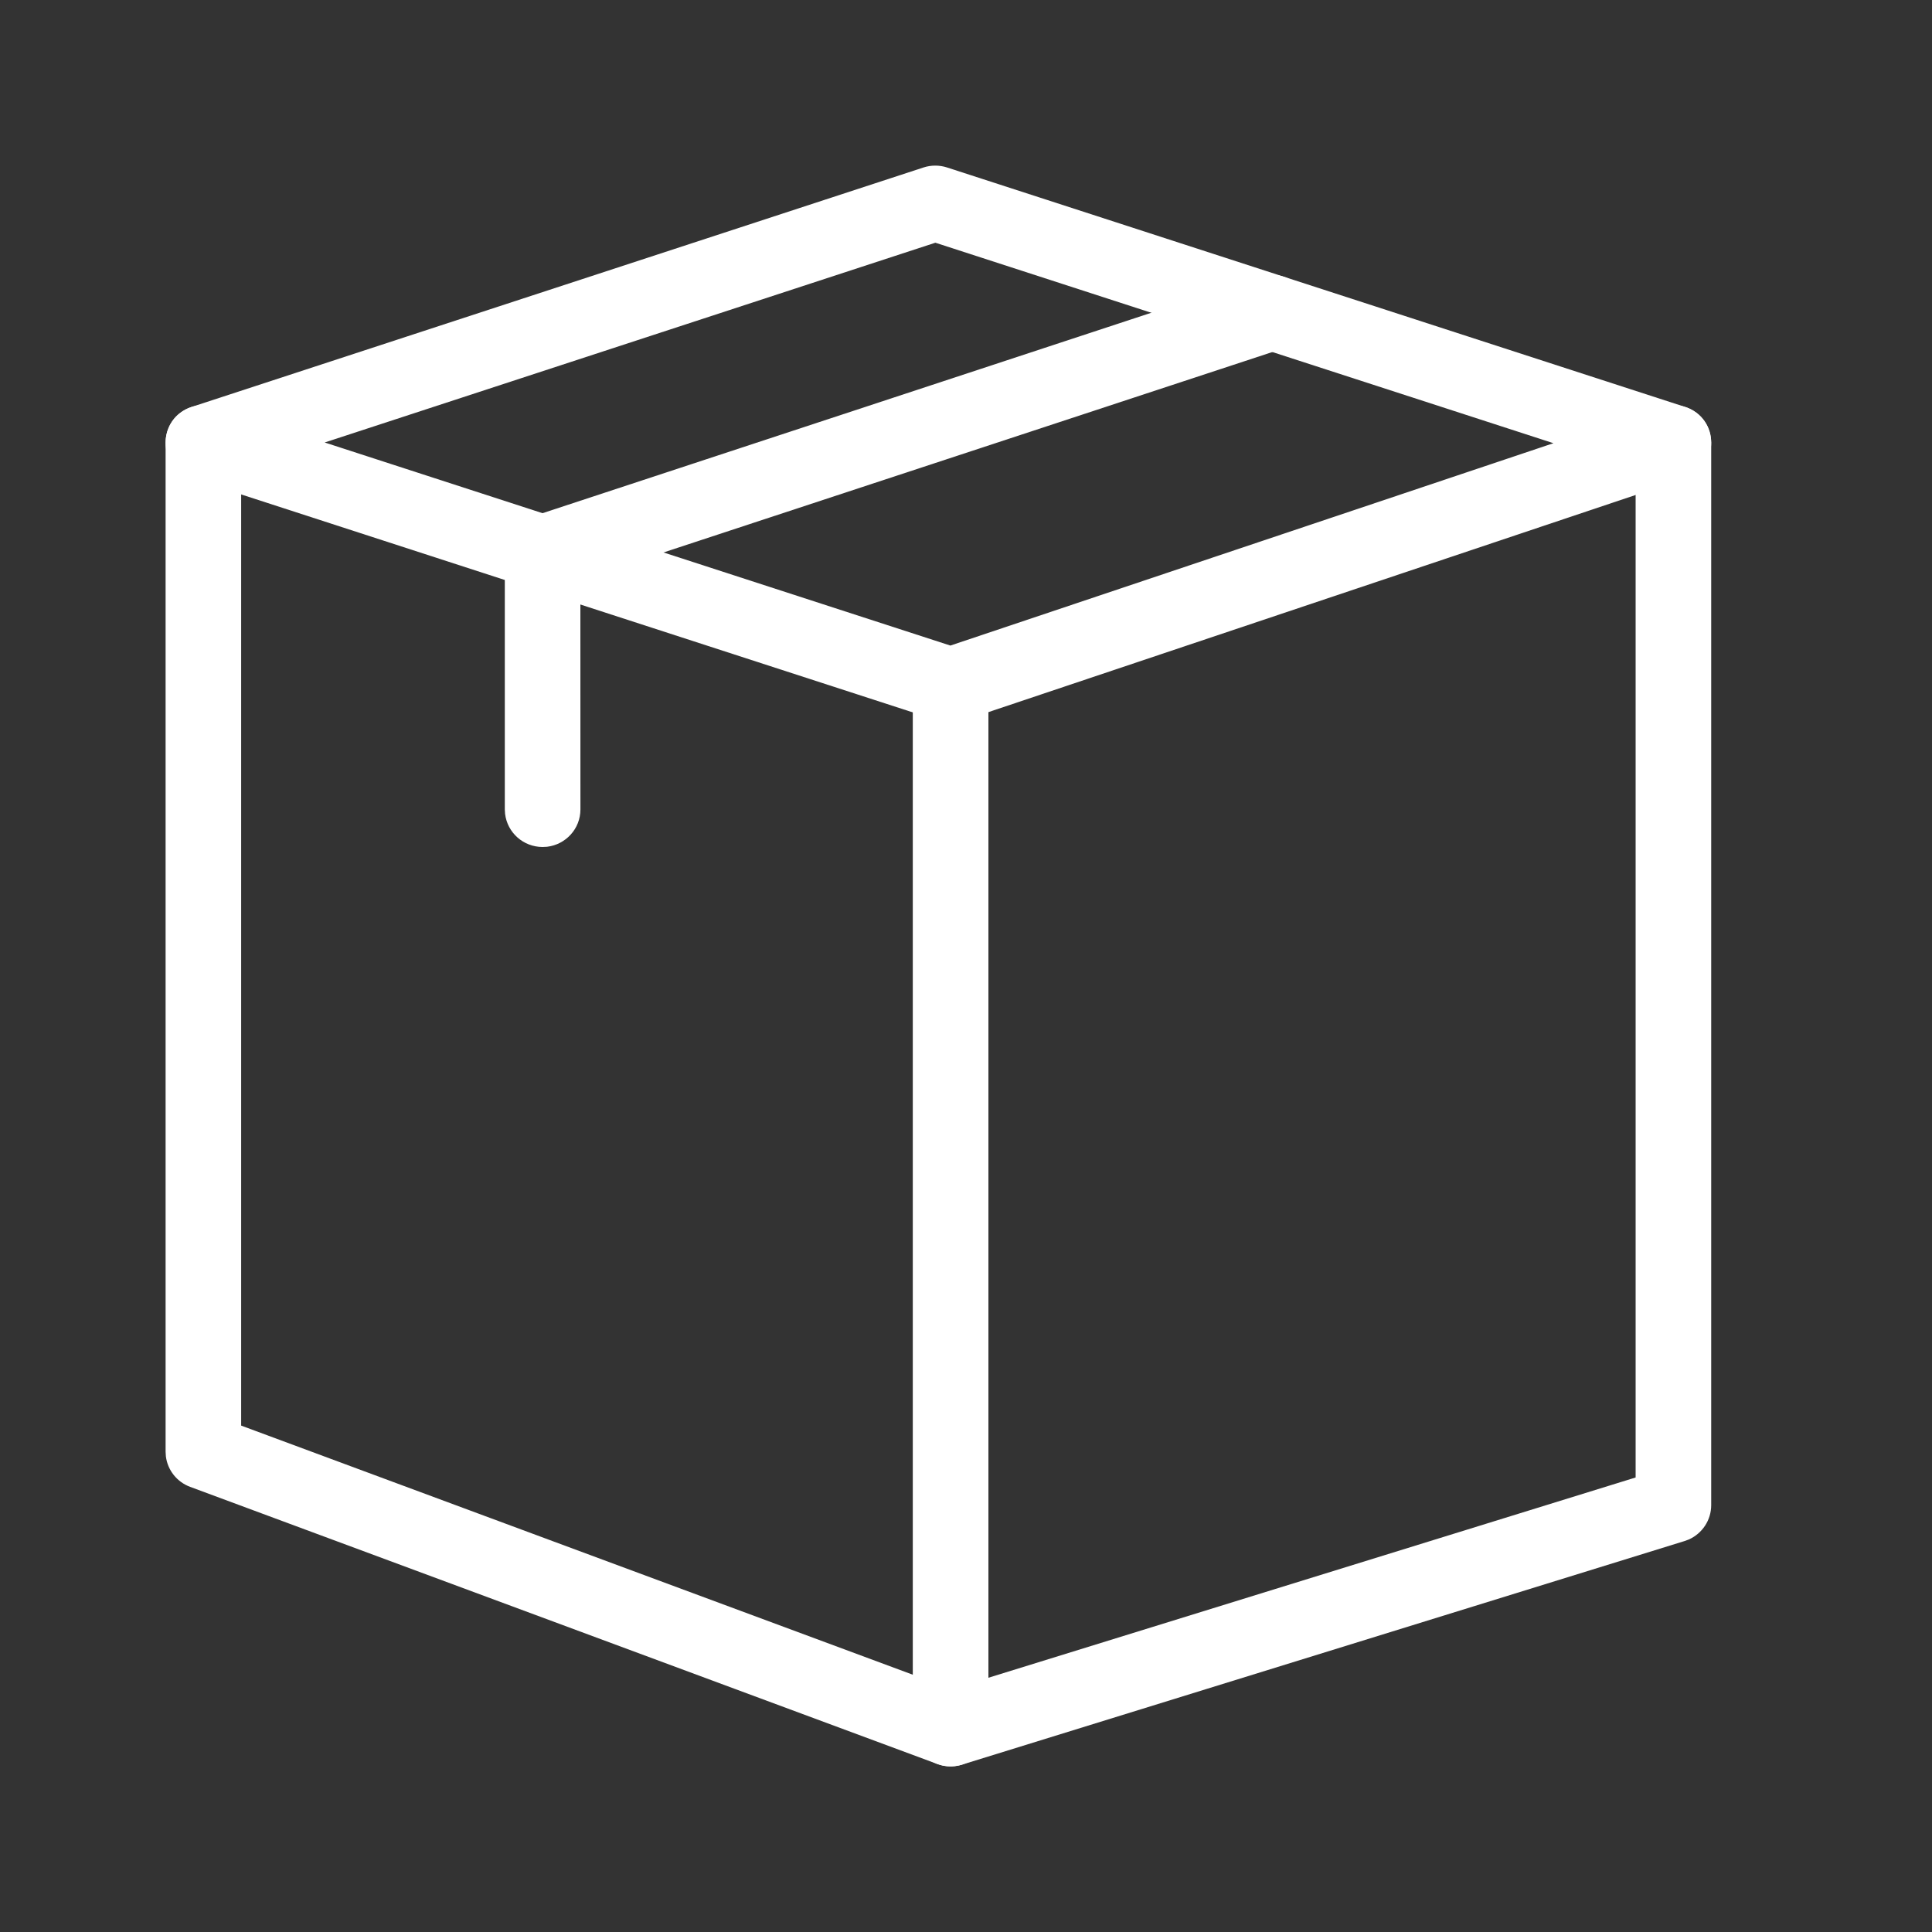
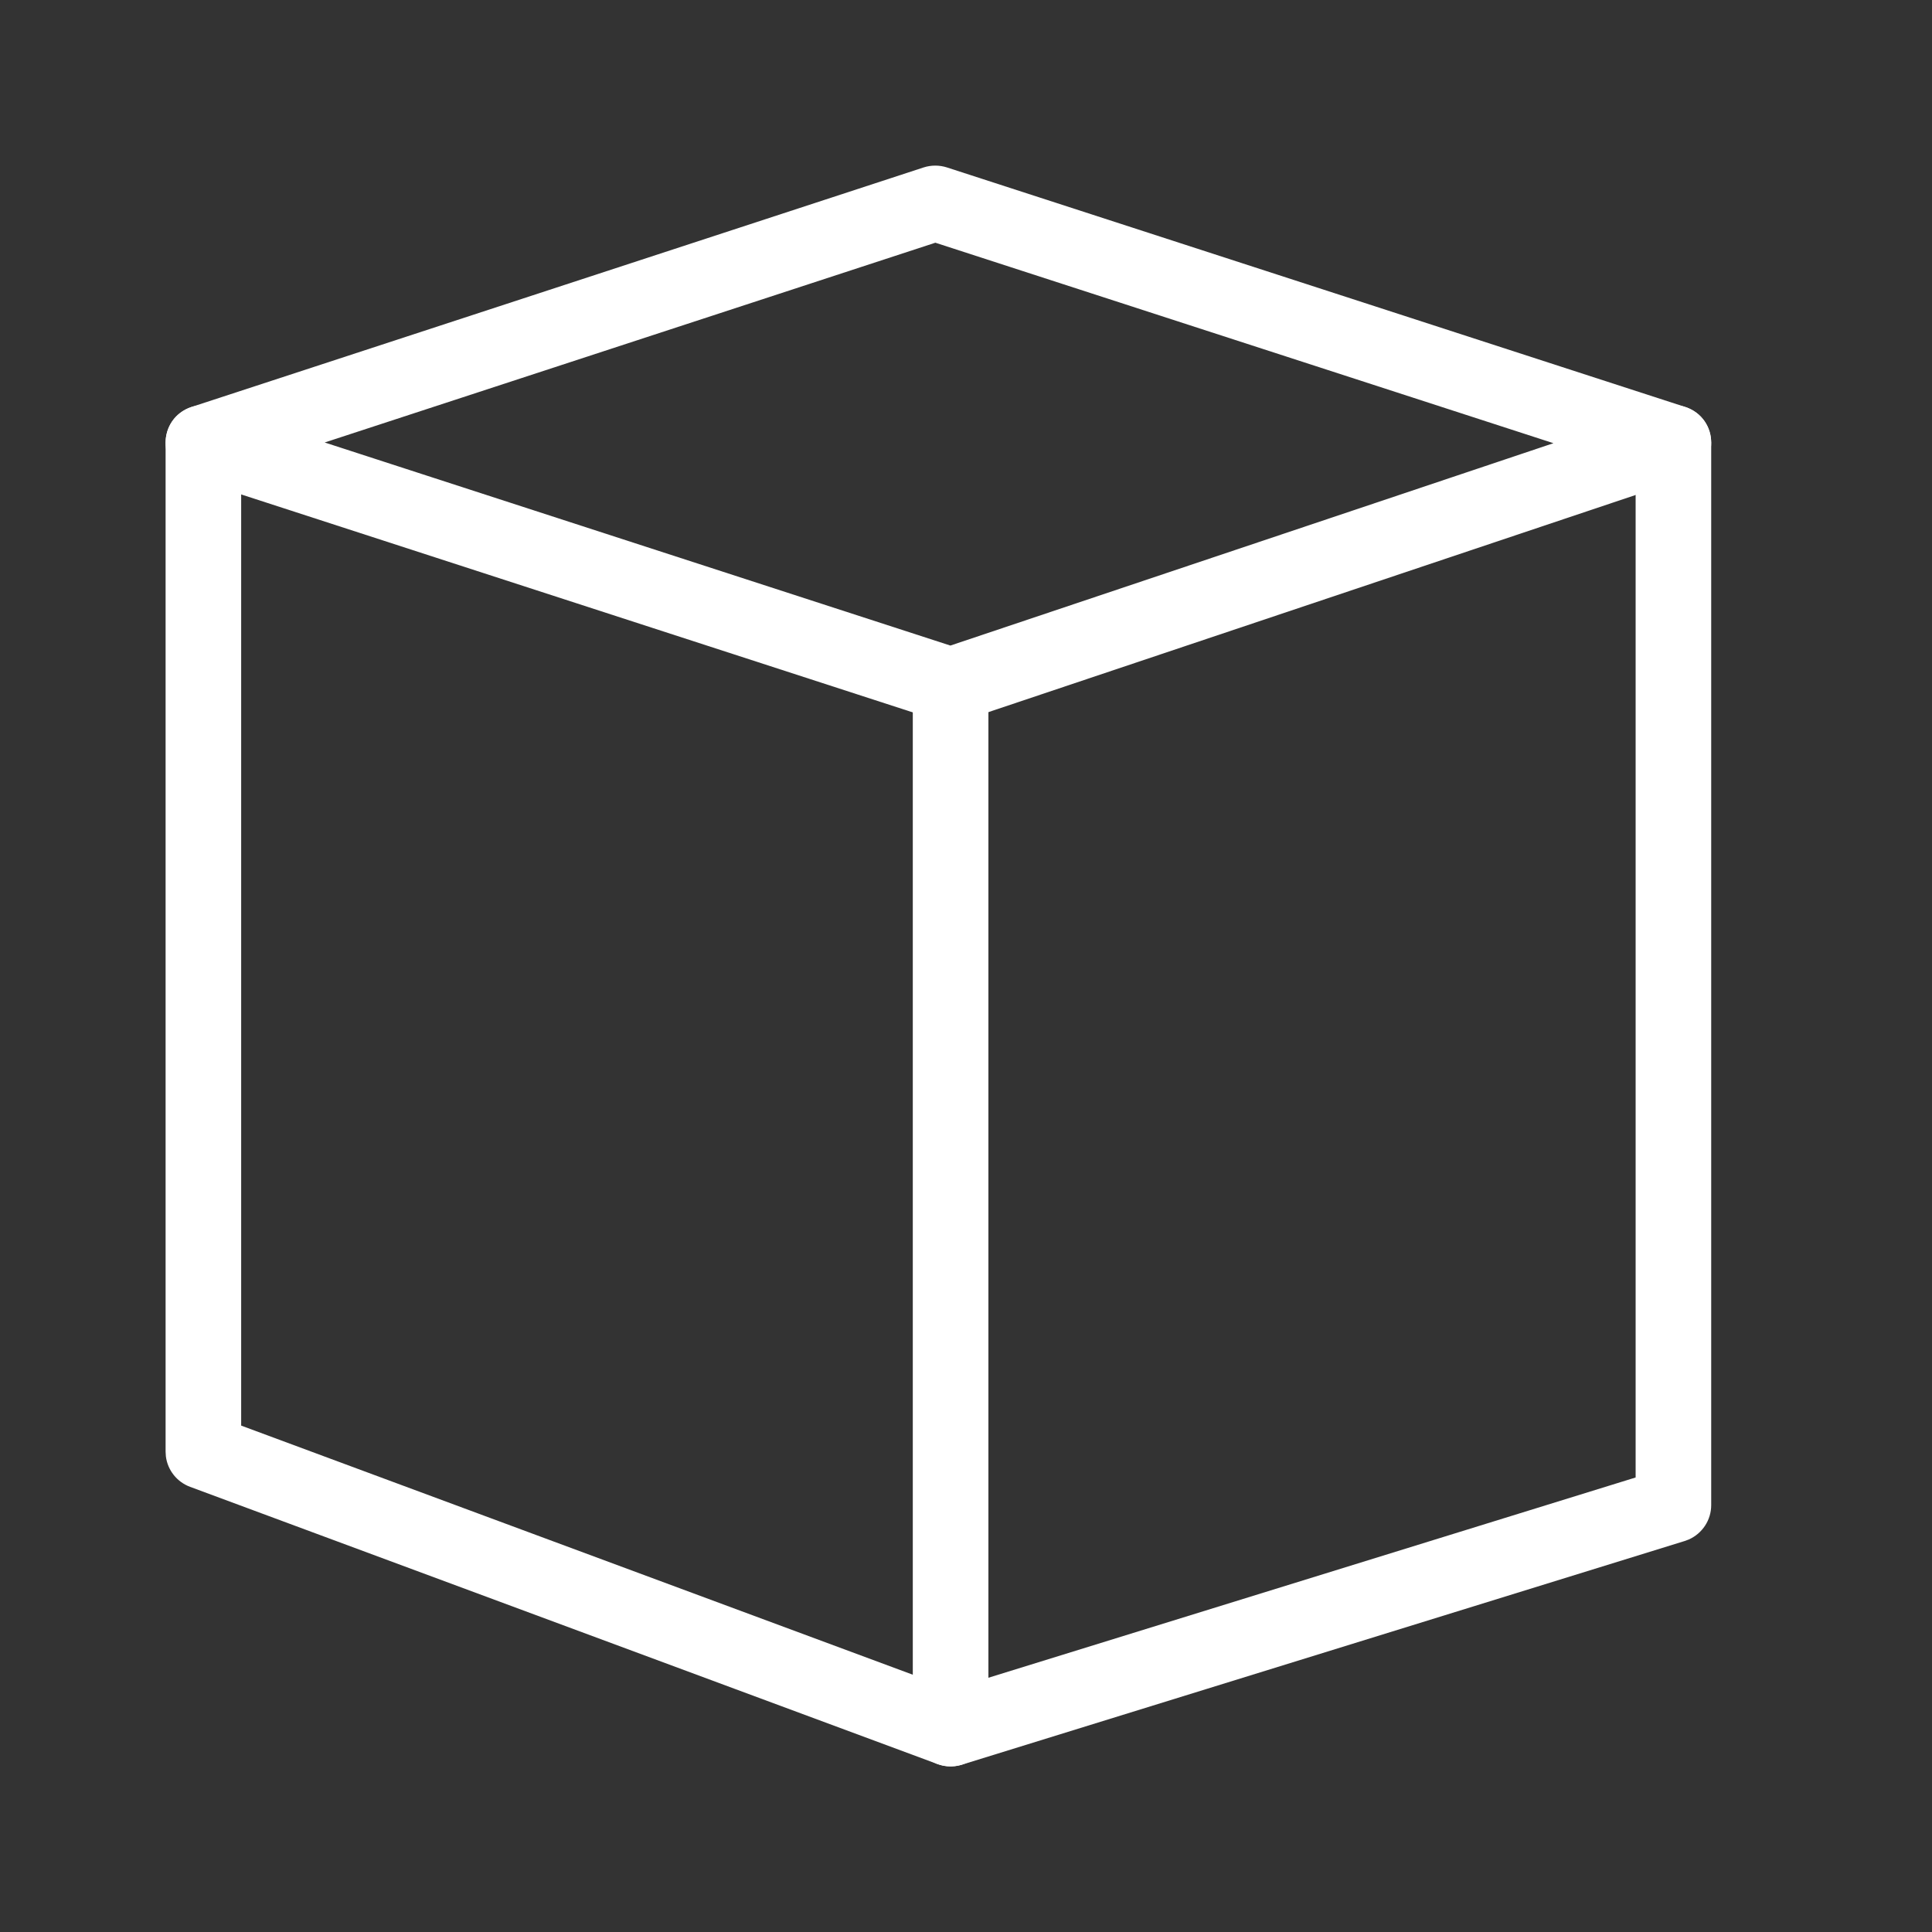
<svg xmlns="http://www.w3.org/2000/svg" width="35px" height="35px" viewBox="0 0 35 35" version="1.1">
  <rect x="0" y="0" width="35" height="35" fill="#333333" stroke="none" />
  <title>Untha Shredder Icon - Cardboard Packaging - White</title>
  <g id="Untha-Shredder-Icon---Cardboard-Packaging---White" stroke="none" stroke-width="1" fill="none" fill-rule="evenodd">
    <g id="Group-9" transform="translate(3, 3)" fill="#FFFFFF" fill-rule="nonzero">
      <g id="Group-7">
        <path d="M13.73,0.034 L0.471,4.372 C-0.158,4.578 -0.157,5.462 0.472,5.666 L14.009,10.059 C14.149,10.104 14.3,10.104 14.44,10.057 L27.534,5.664 C28.159,5.454 28.154,4.575 27.528,4.372 L14.157,0.034 C14.018,-0.011 13.869,-0.011 13.73,0.034 Z M13.945,1.397 L25.142,5.029 L14.217,8.695 L2.882,5.016 L13.945,1.397 Z" id="Stroke-1" />
        <path d="M27.315,4.338 C27.666,4.338 27.956,4.601 27.995,4.939 L28,5.019 L28,24.267 C28,24.538 27.839,24.78 27.595,24.889 L27.519,24.917 L14.425,28.969 C14.309,29.005 14.186,29.009 14.069,28.983 L13.982,28.957 L0.445,23.936 C0.204,23.847 0.036,23.632 0.005,23.383 L2.1793312e-08,23.299 L2.1793312e-08,5.019 C2.1793312e-08,4.643 0.307,4.338 0.685,4.338 C1.036,4.338 1.325,4.601 1.365,4.939 L1.369,5.019 L1.369,22.826 L14.24,27.6 L26.631,23.766 L26.631,5.019 C26.631,4.67 26.895,4.382 27.235,4.343 L27.315,4.338 Z" id="Stroke-3" />
        <path d="M14.221,8.731 C14.572,8.731 14.862,8.994 14.901,9.333 L14.906,9.412 L14.906,28.319 C14.906,28.695 14.599,29 14.221,29 C13.87,29 13.581,28.737 13.541,28.399 L13.536,28.319 L13.536,9.412 C13.536,9.036 13.843,8.731 14.221,8.731 Z" id="Stroke-5" />
-         <path d="M19.834,2.015 C20.193,1.897 20.58,2.09 20.699,2.447 C20.809,2.778 20.649,3.134 20.339,3.278 L20.264,3.307 L7.514,7.504 L7.515,11.664 C7.515,12.013 7.251,12.3 6.91,12.34 L6.83,12.344 C6.479,12.344 6.19,12.082 6.15,11.743 L6.145,11.664 L6.145,7.013 C6.145,6.746 6.302,6.507 6.541,6.396 L6.615,6.367 L19.834,2.015 Z" id="Stroke-8" />
      </g>
    </g>
  </g>
</svg>